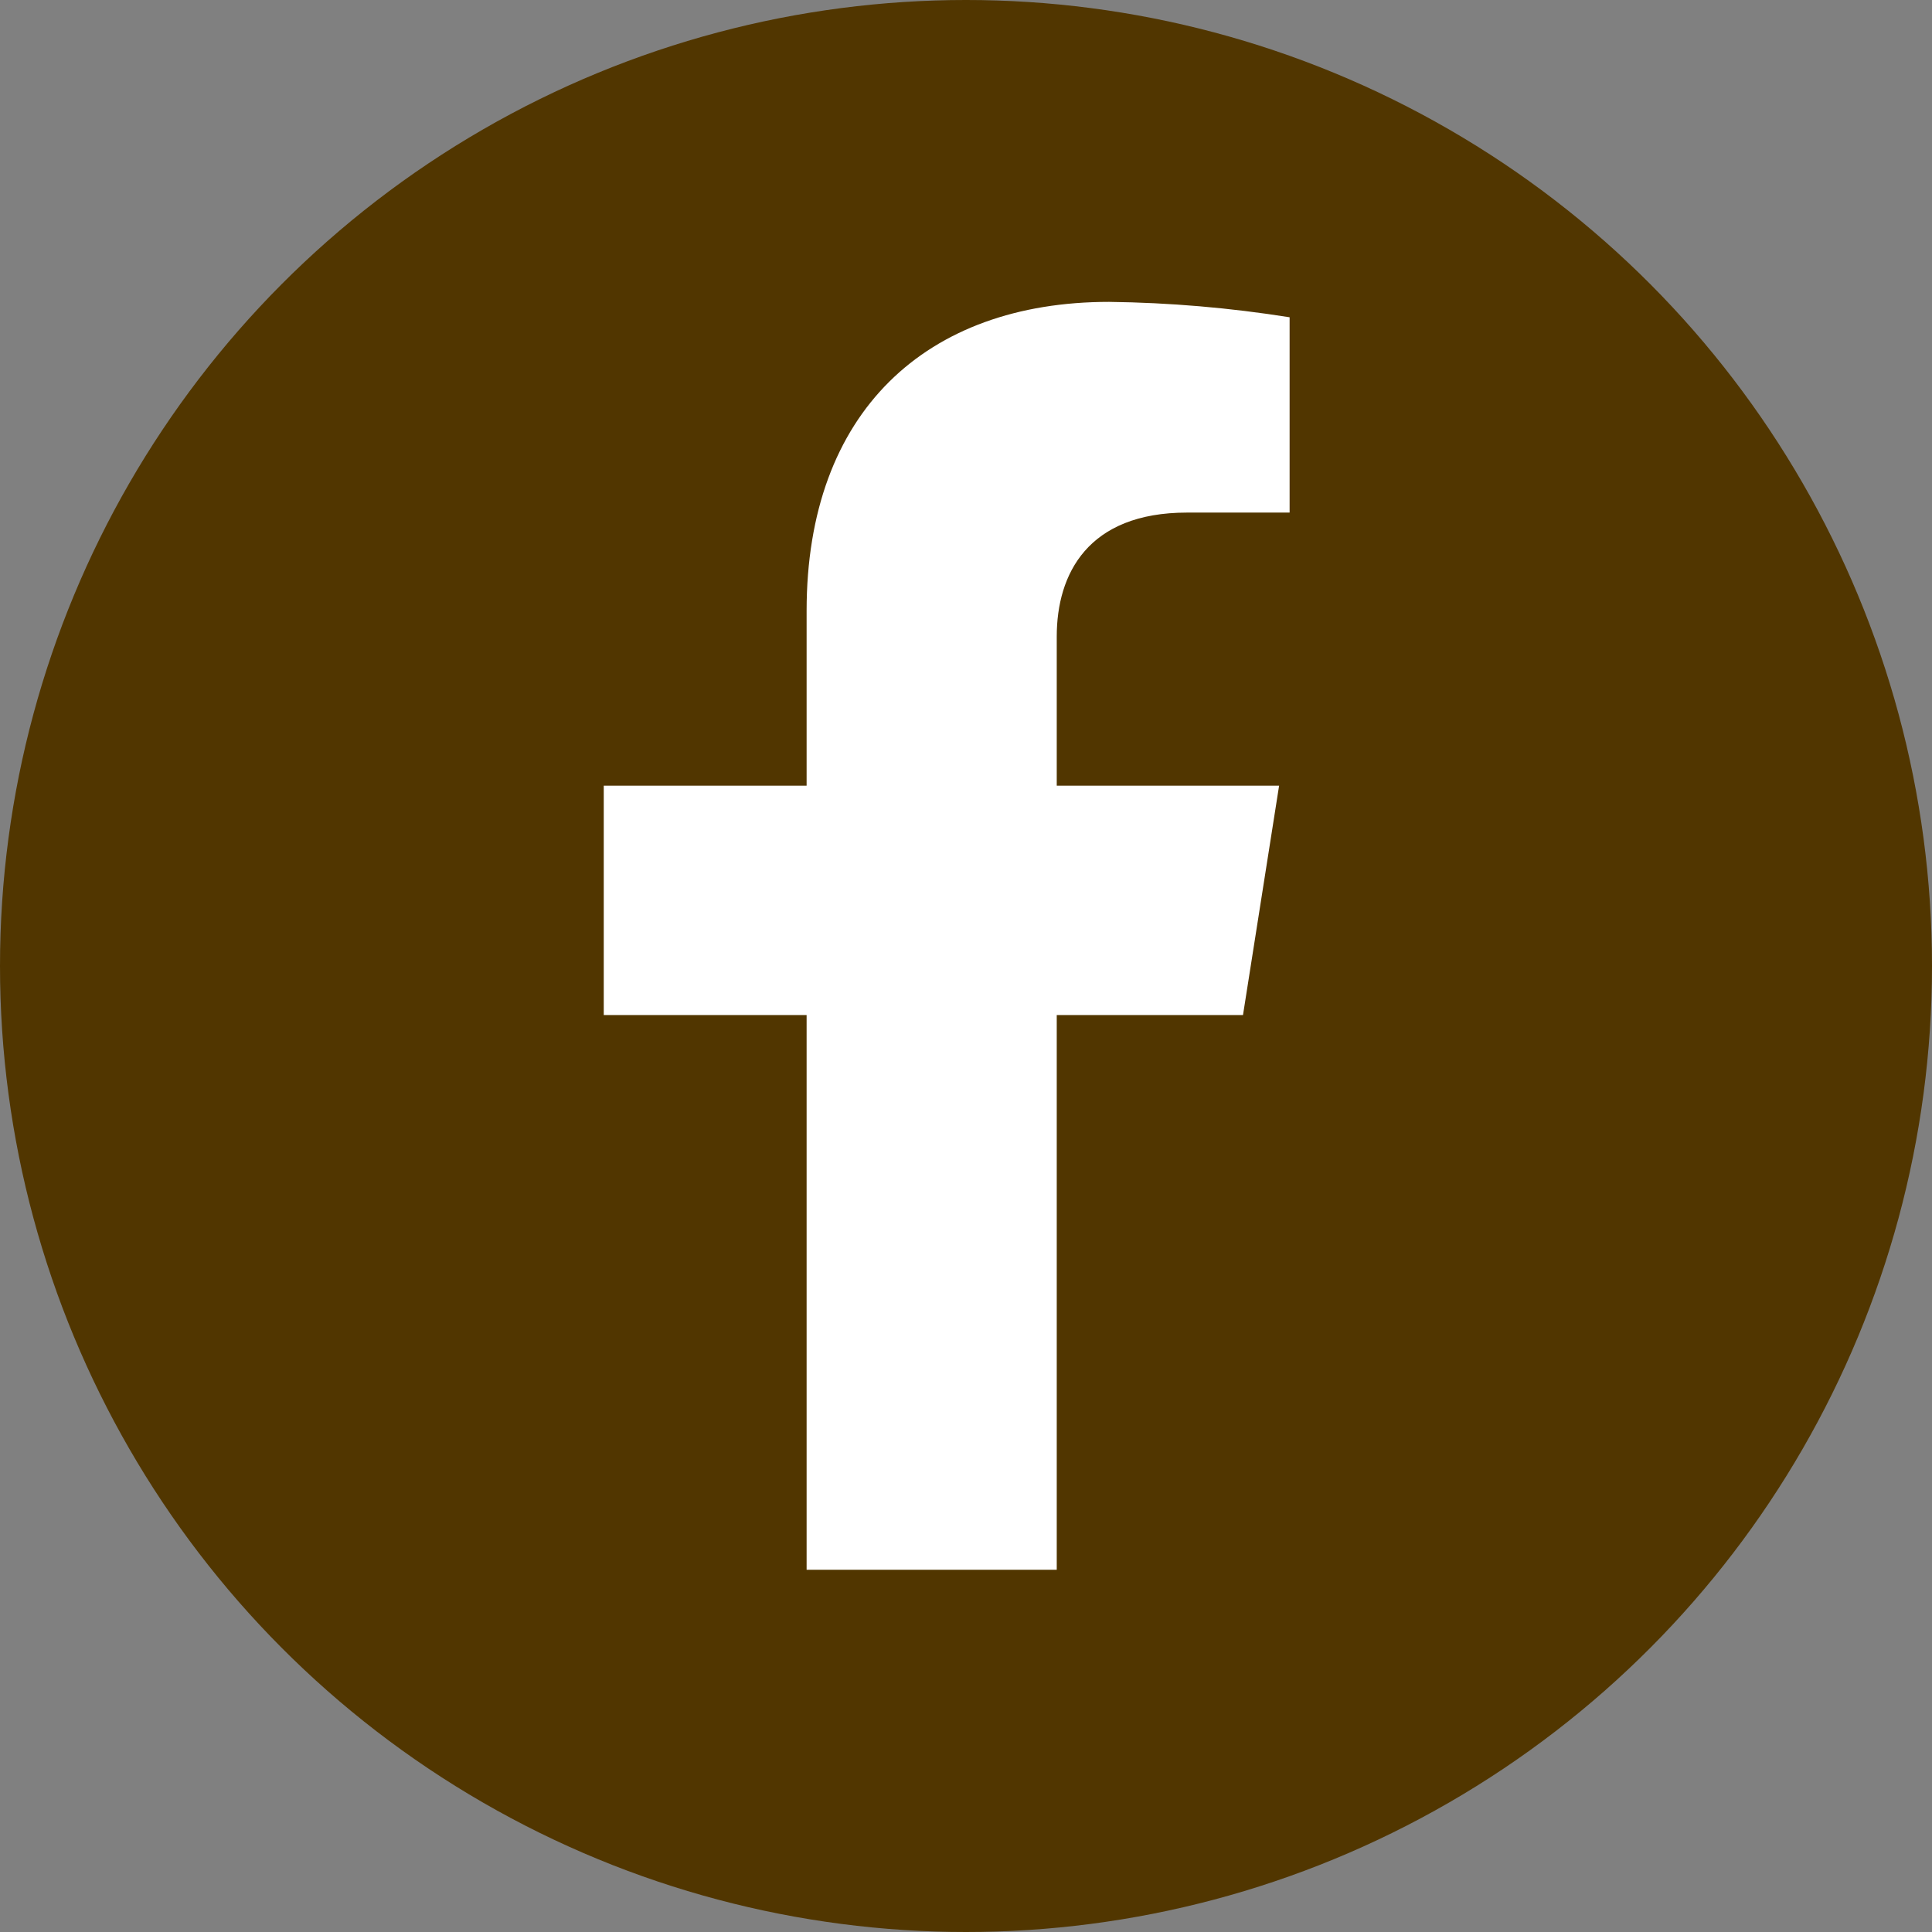
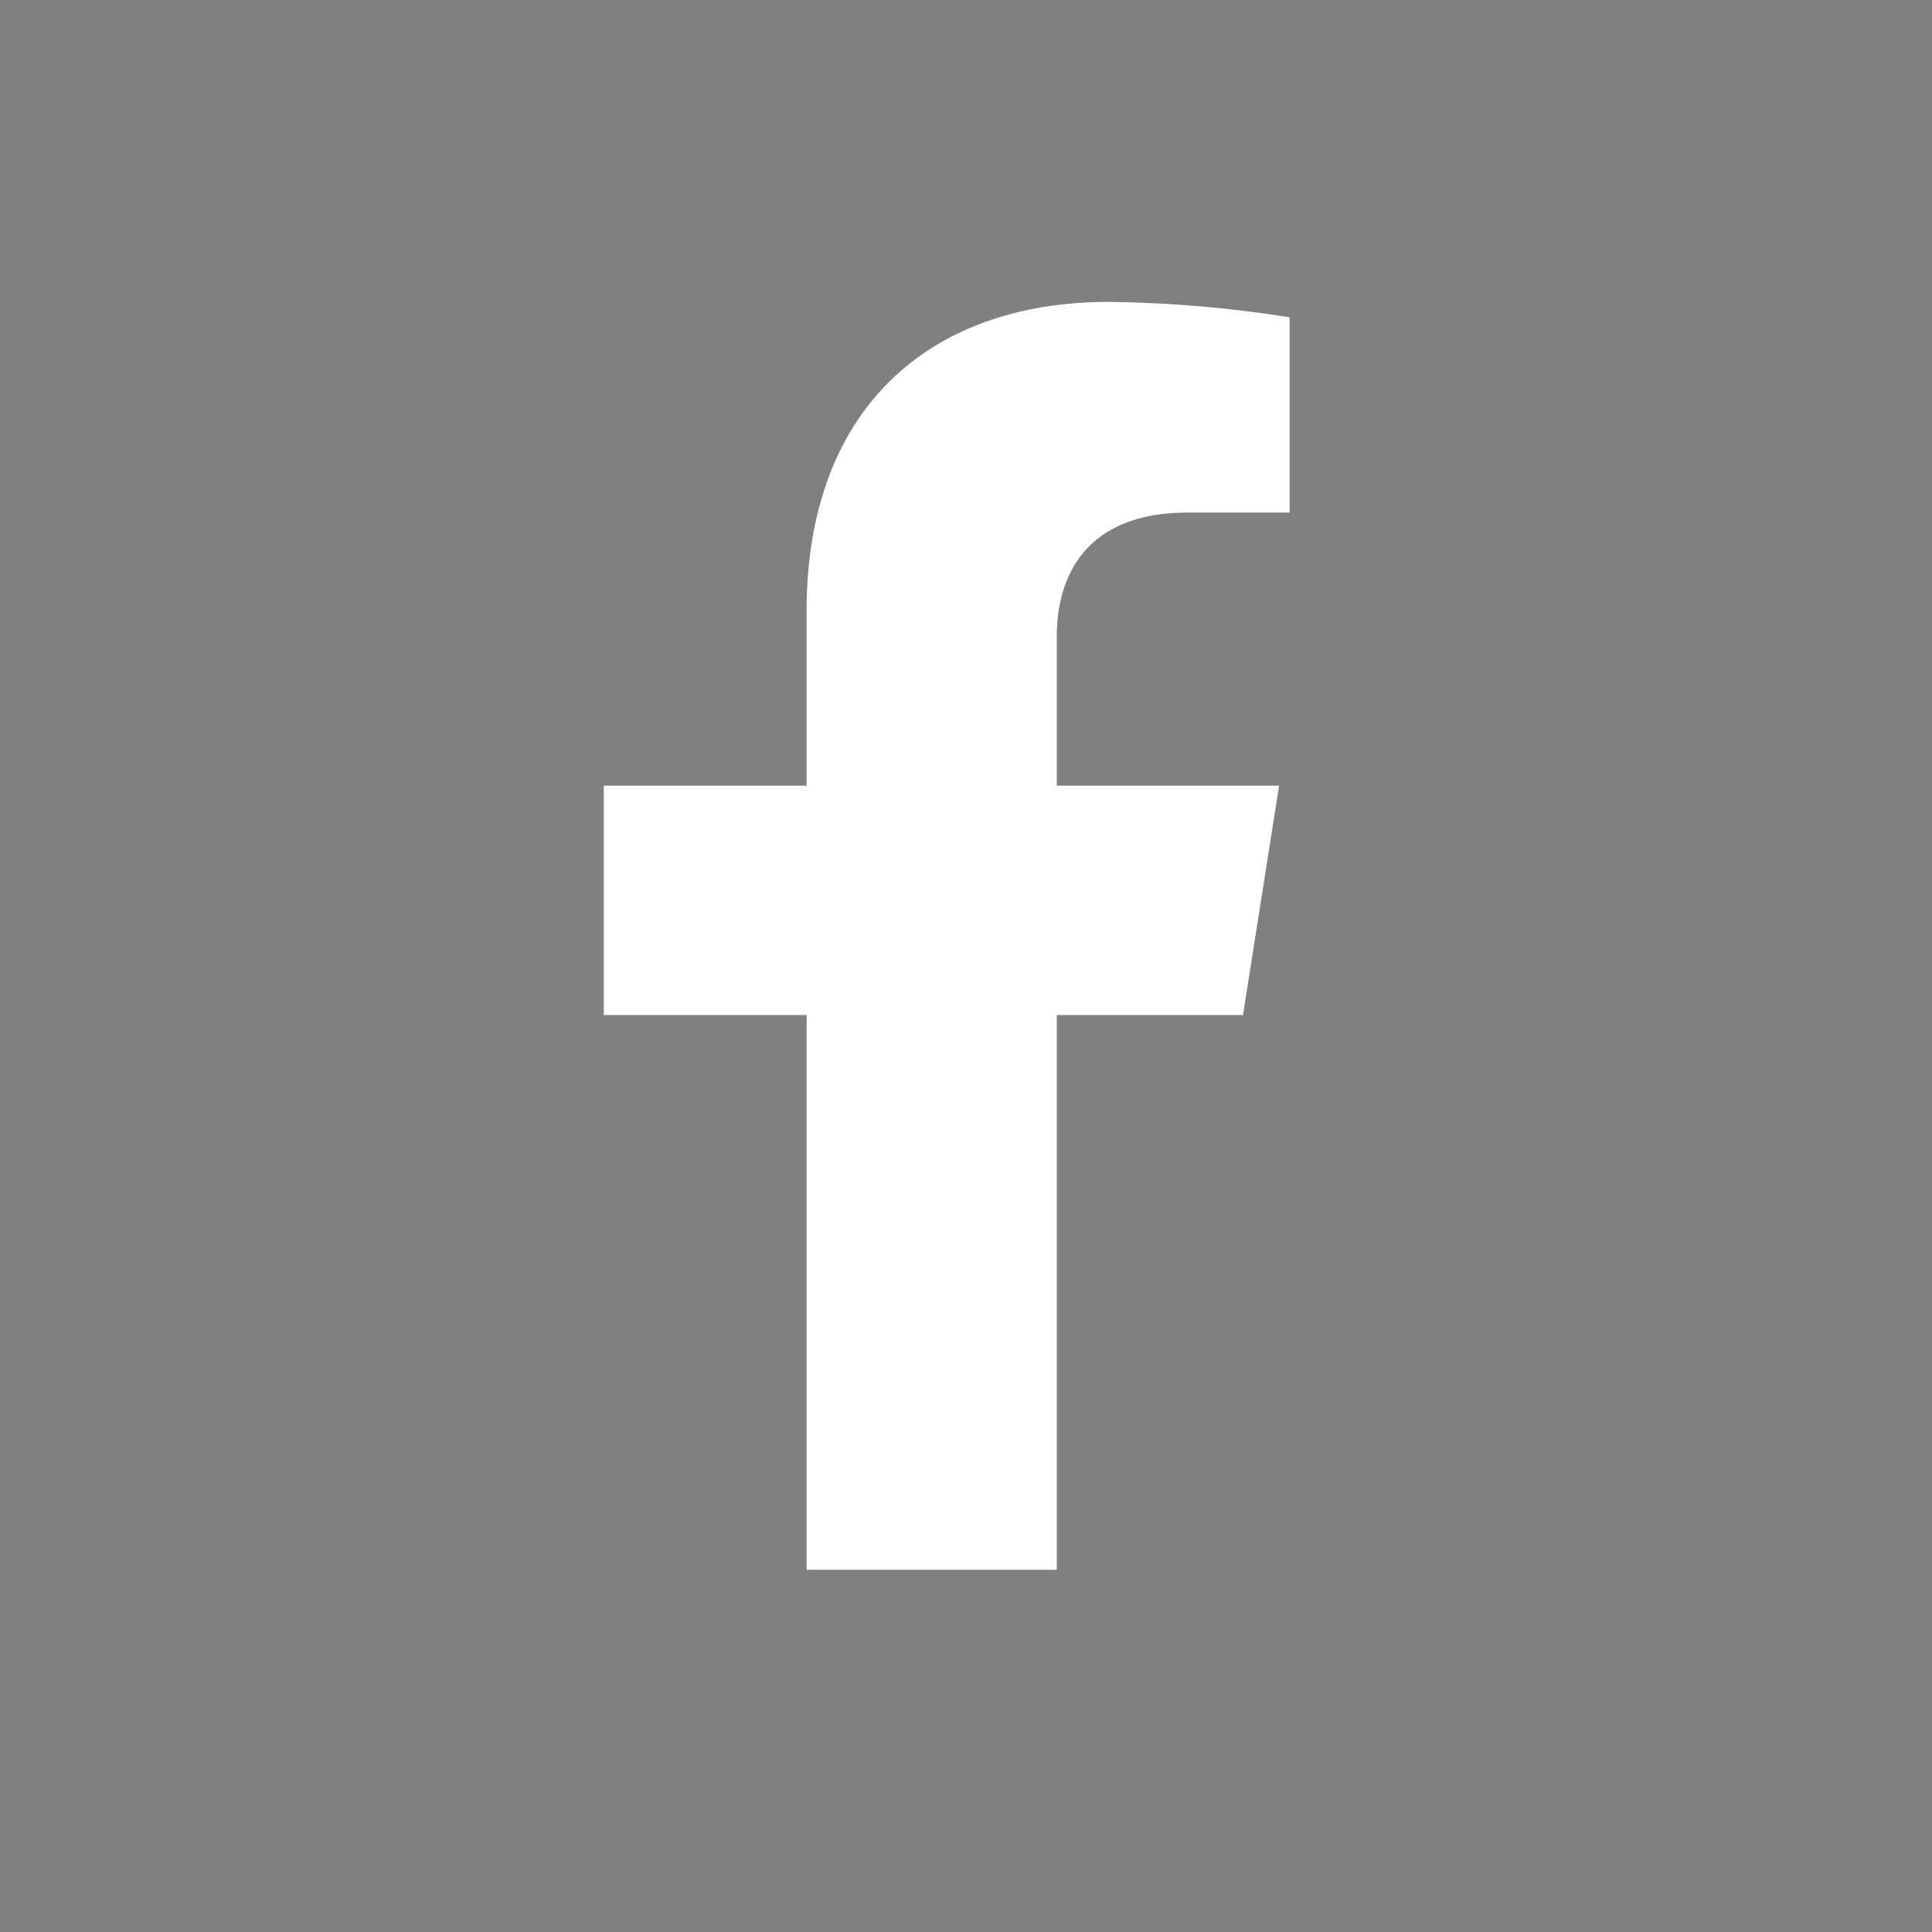
<svg xmlns="http://www.w3.org/2000/svg" width="32" height="32" viewBox="0 0 32 32" fill="none">
  <rect x="0" y="0" width="32" height="32" fill="#808080" stroke="none" />
-   <circle cx="16" cy="16" r="16" fill="#513600" />
  <path d="M20.588 16.812L21.186 13.013H17.503V10.544C17.503 9.505 18.018 8.49 19.662 8.49H21.36V5.255C20.371 5.098 19.372 5.012 18.37 5C15.339 5 13.36 6.822 13.36 10.116V13.013H10V16.812H13.36V26H17.503V16.812H20.588Z" fill="white" />
</svg>